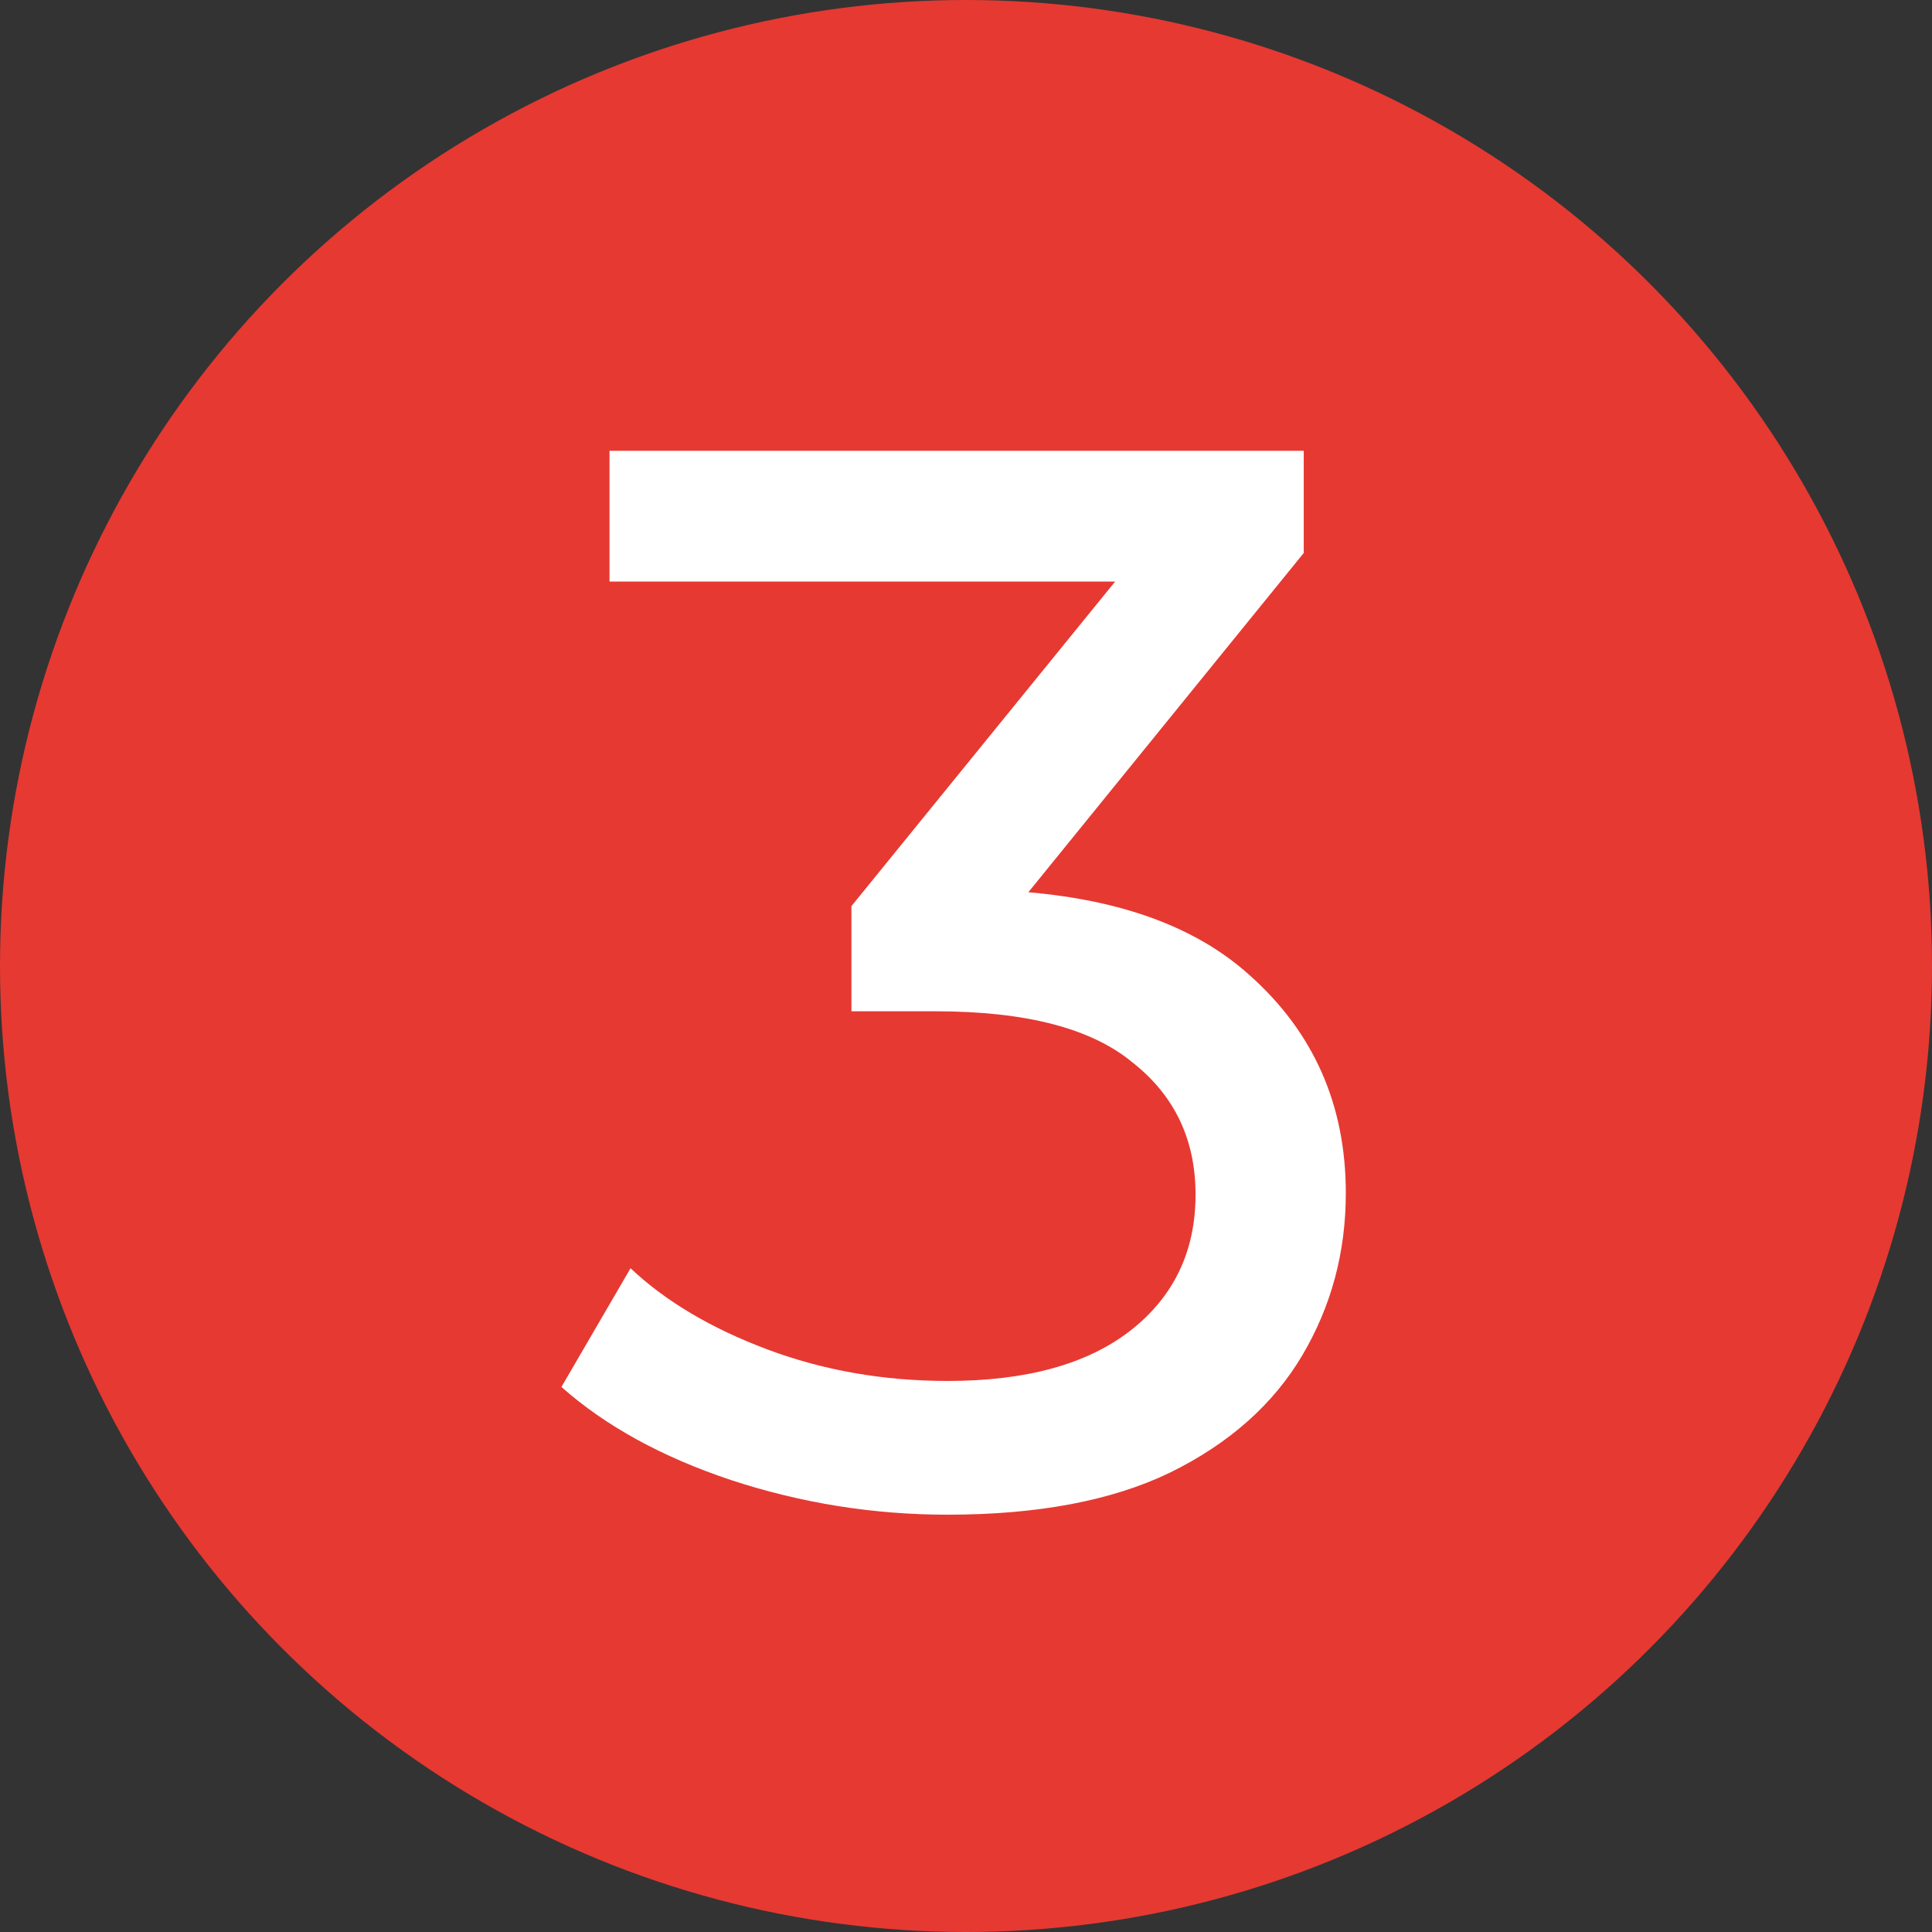
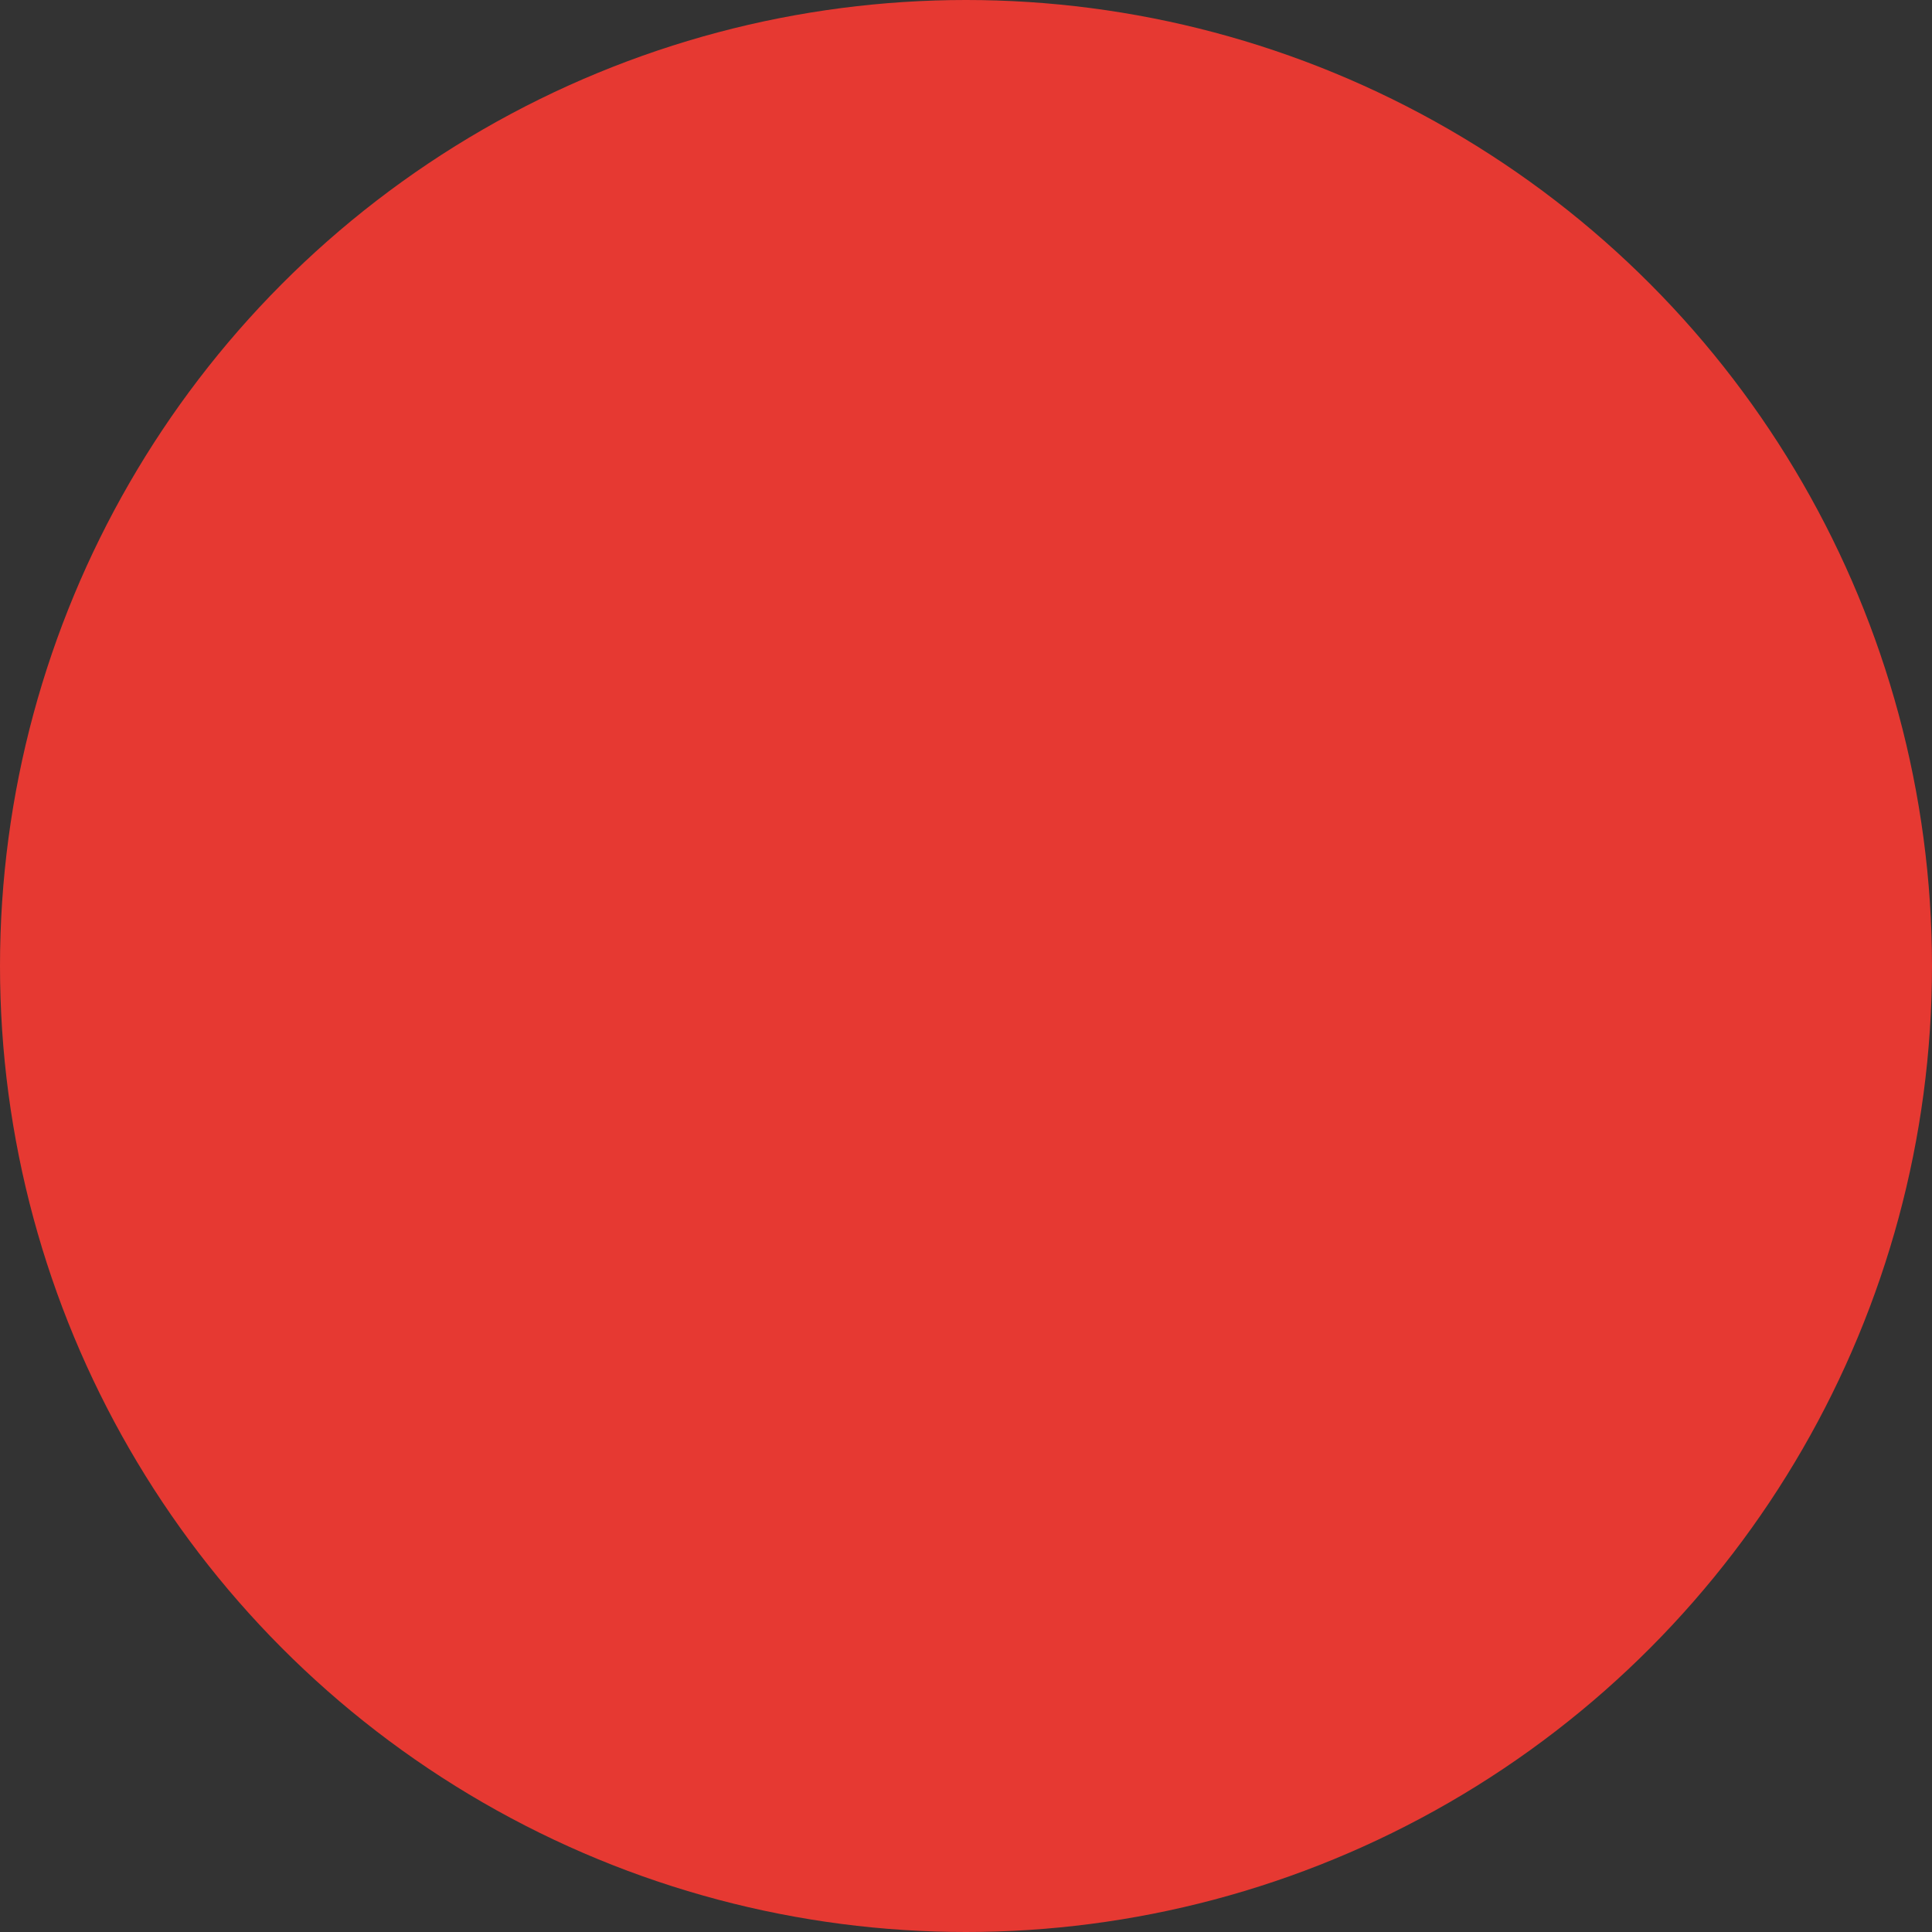
<svg xmlns="http://www.w3.org/2000/svg" width="54" height="54" viewBox="0 0 54 54" fill="none">
  <rect x="0" y="0" width="54" height="54" fill="#333333" stroke="none" />
  <circle cx="27" cy="27" r="27" fill="#E63932" />
-   <path d="M26.486 42.336C24.414 42.336 22.398 42.014 20.438 41.37C18.506 40.726 16.924 39.858 15.692 38.766L17.624 35.448C18.604 36.372 19.878 37.128 21.446 37.716C23.014 38.304 24.694 38.598 26.486 38.598C28.67 38.598 30.364 38.136 31.568 37.212C32.8 36.26 33.416 34.986 33.416 33.39C33.416 31.85 32.828 30.618 31.652 29.694C30.504 28.742 28.67 28.266 26.15 28.266H23.798V25.326L32.534 14.574L33.122 16.254H17.036V12.6H36.44V15.456L27.746 26.166L25.562 24.864H26.948C30.504 24.864 33.164 25.662 34.928 27.258C36.72 28.854 37.616 30.884 37.616 33.348C37.616 35 37.21 36.512 36.398 37.884C35.586 39.256 34.354 40.348 32.702 41.16C31.078 41.944 29.006 42.336 26.486 42.336Z" fill="white" />
</svg>